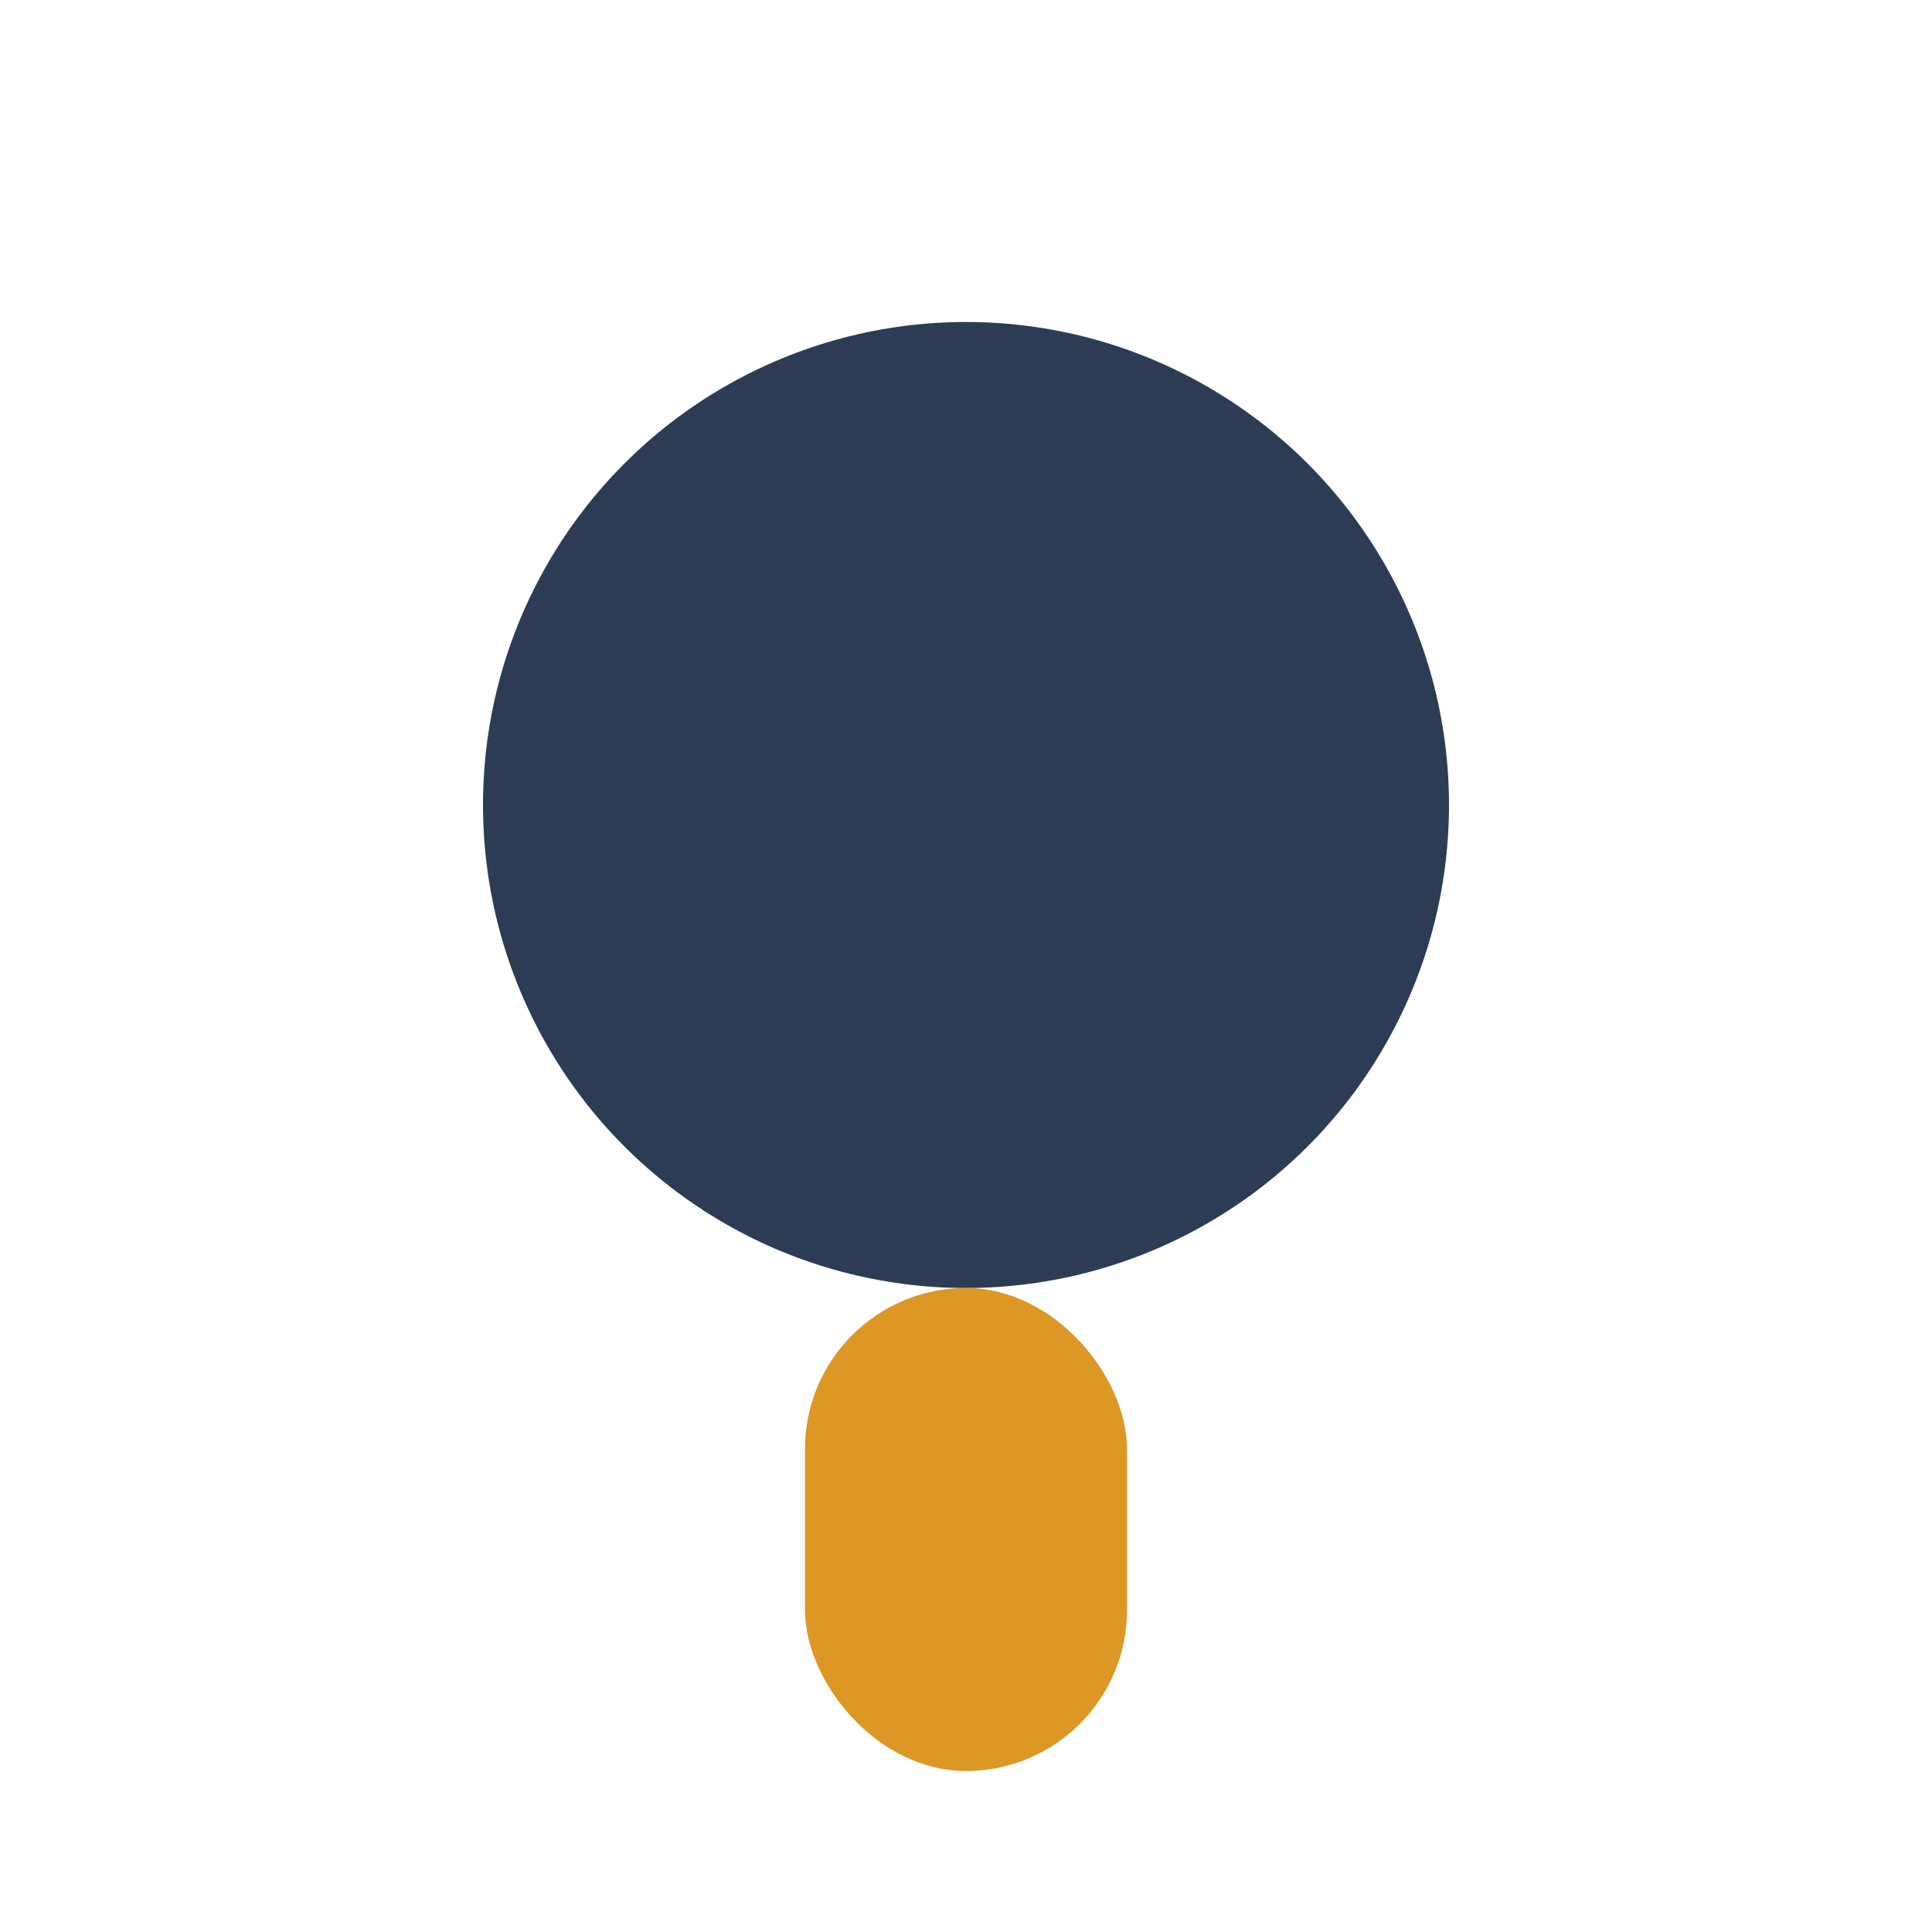
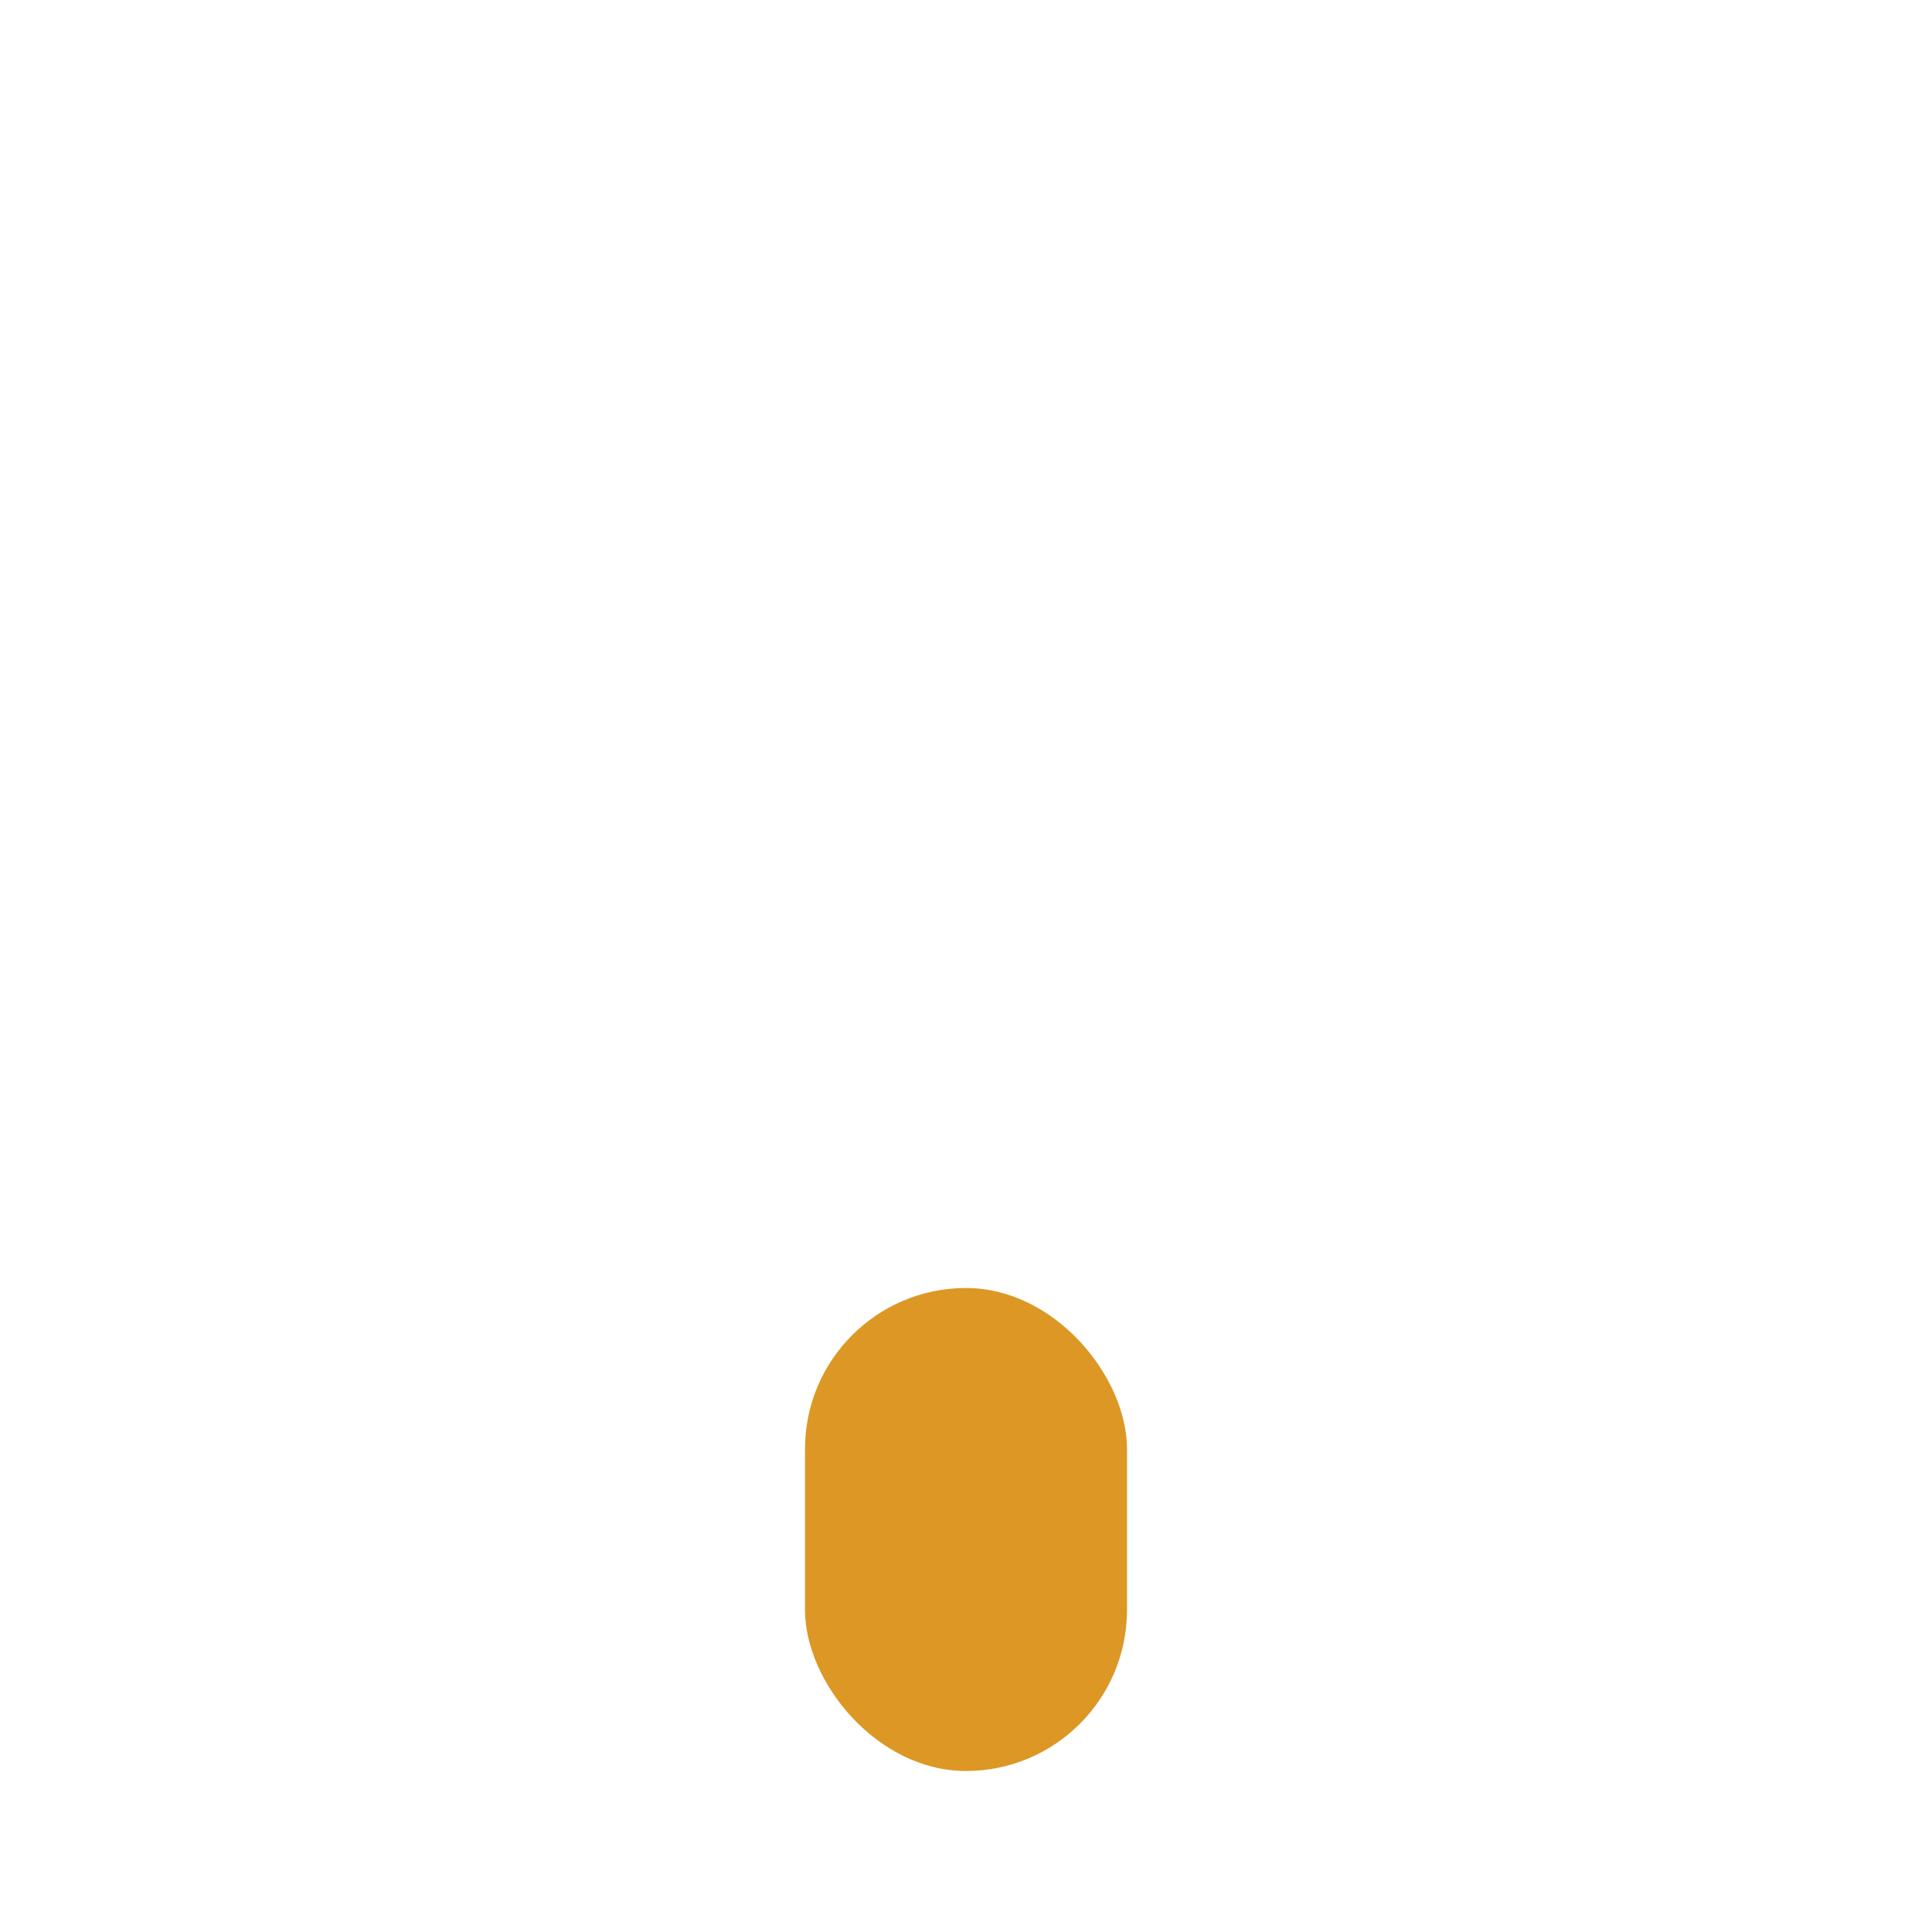
<svg xmlns="http://www.w3.org/2000/svg" width="32" height="32" viewBox="0 0 24 24">
-   <circle cx="12" cy="10" r="6" fill="#2C3C54" />
  <rect x="10" y="16" width="4" height="6" rx="2" fill="#DC9725" />
</svg>